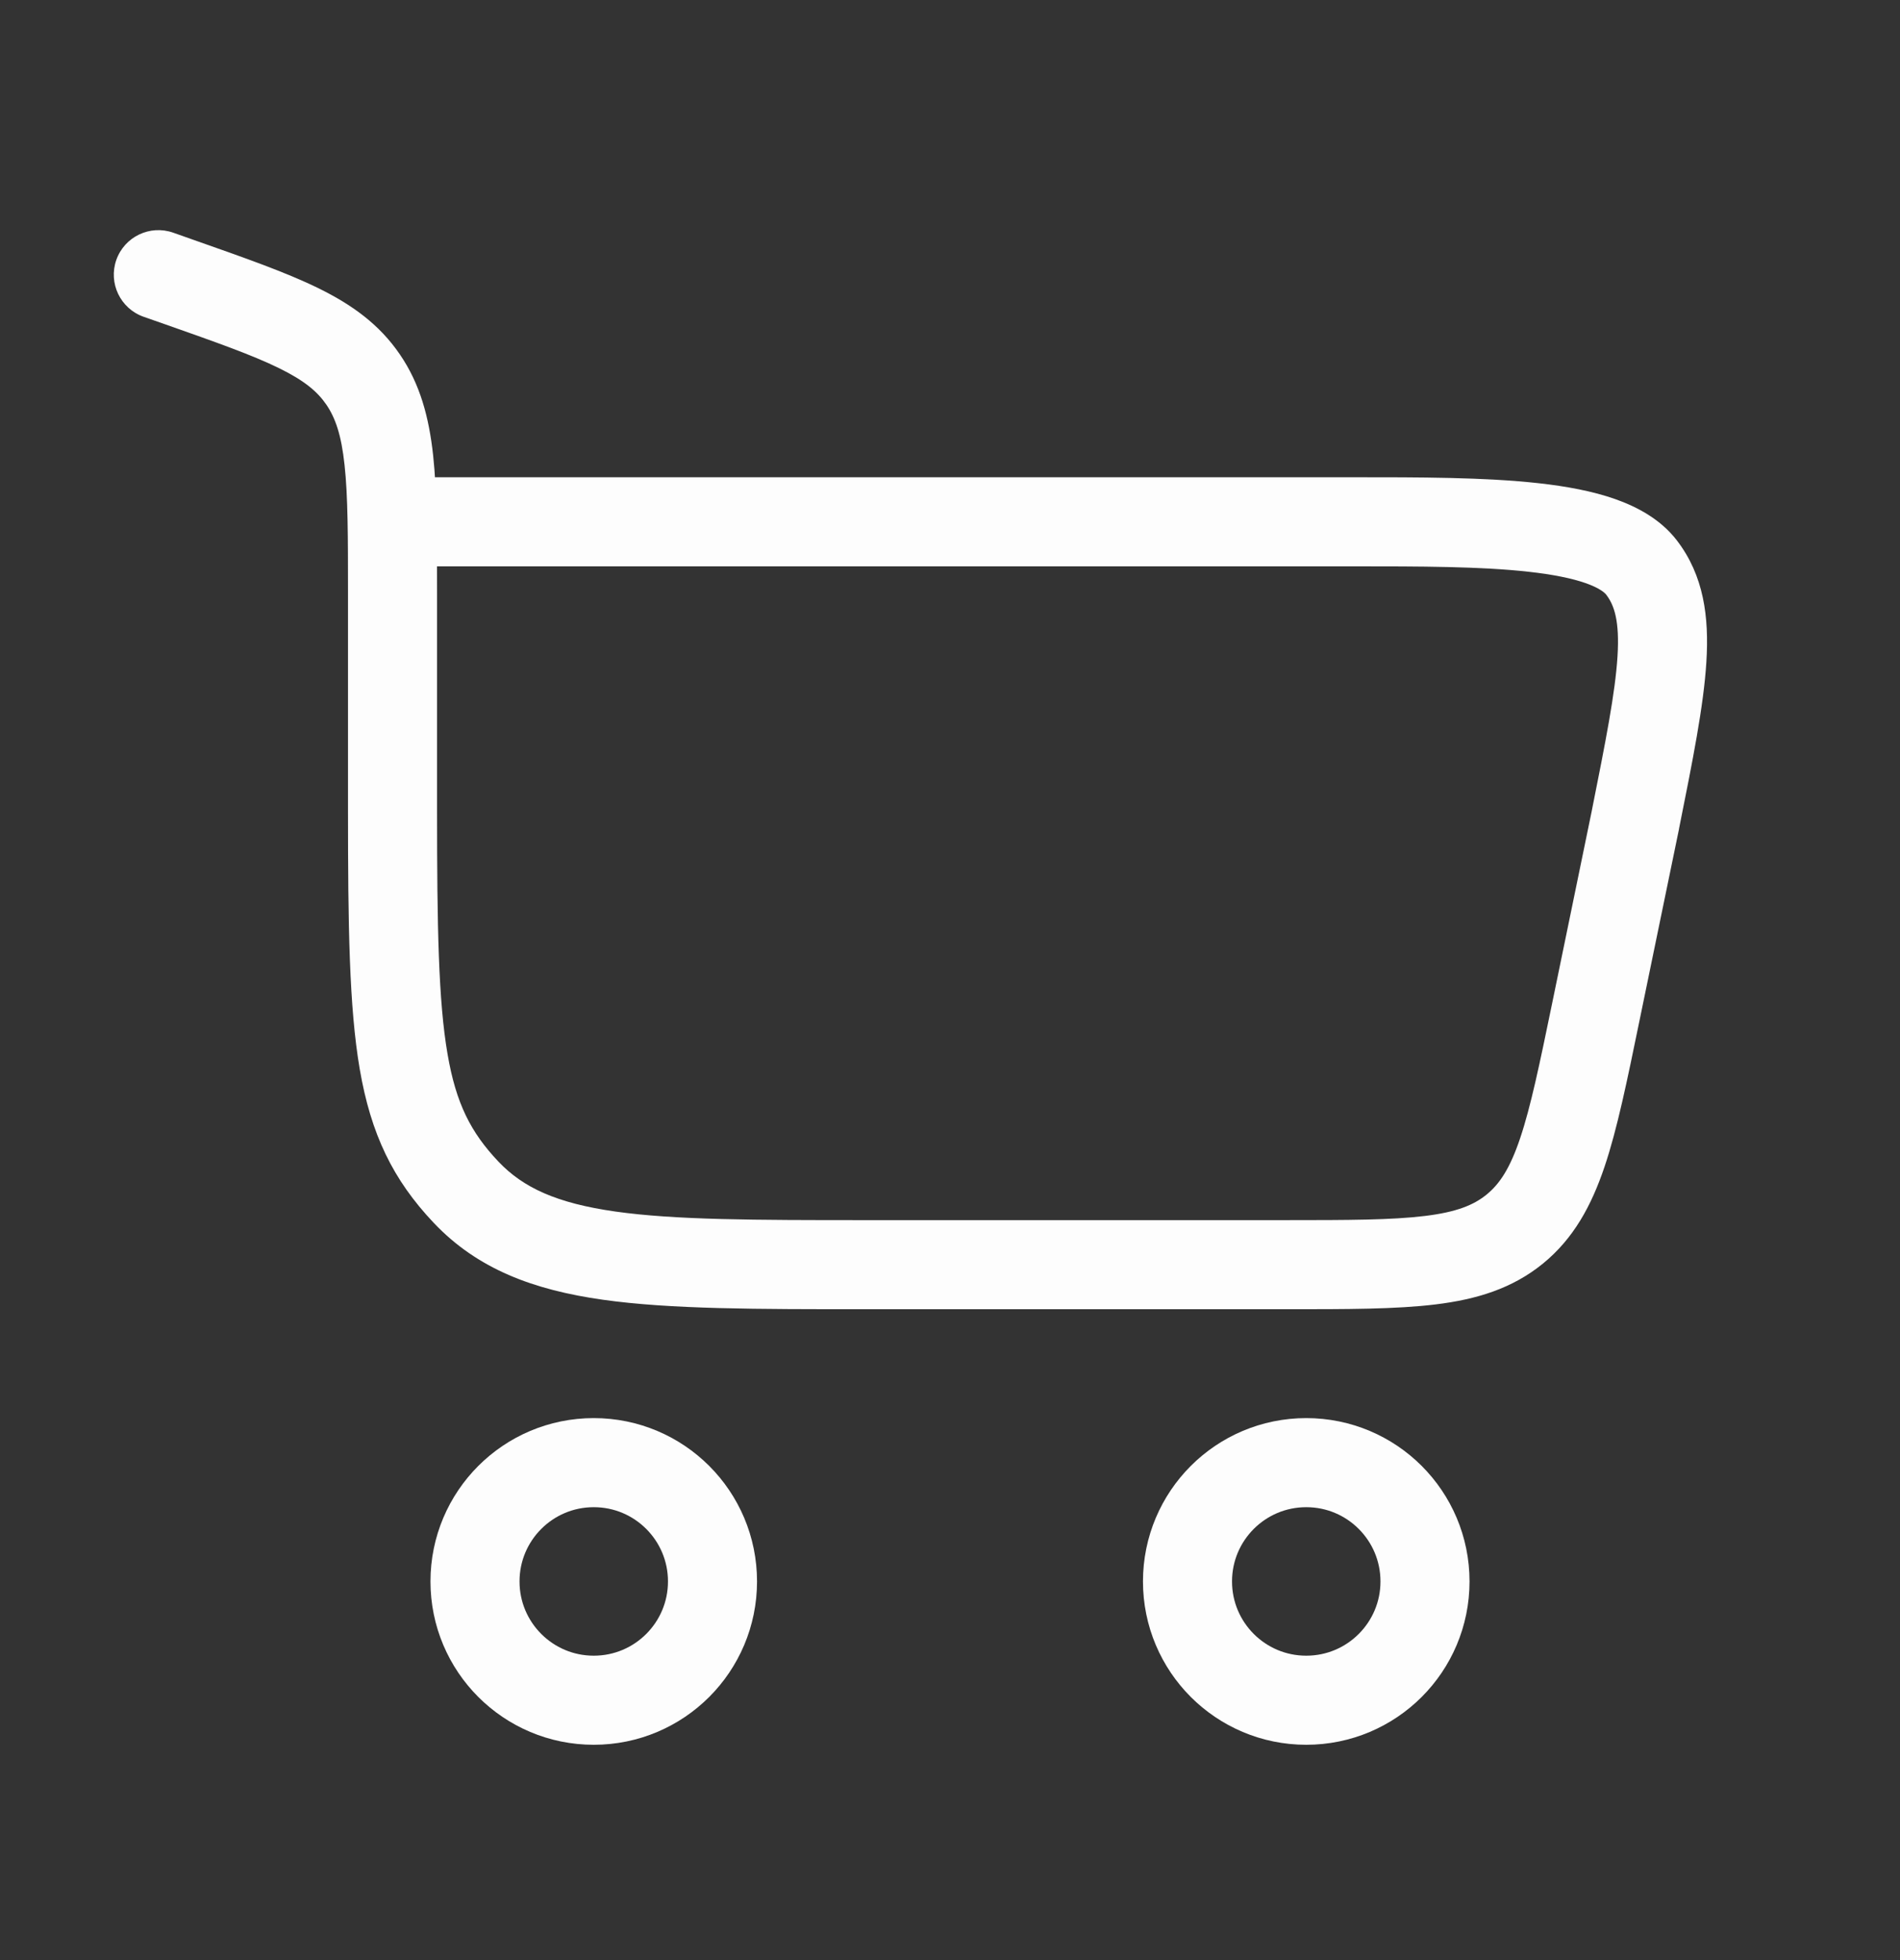
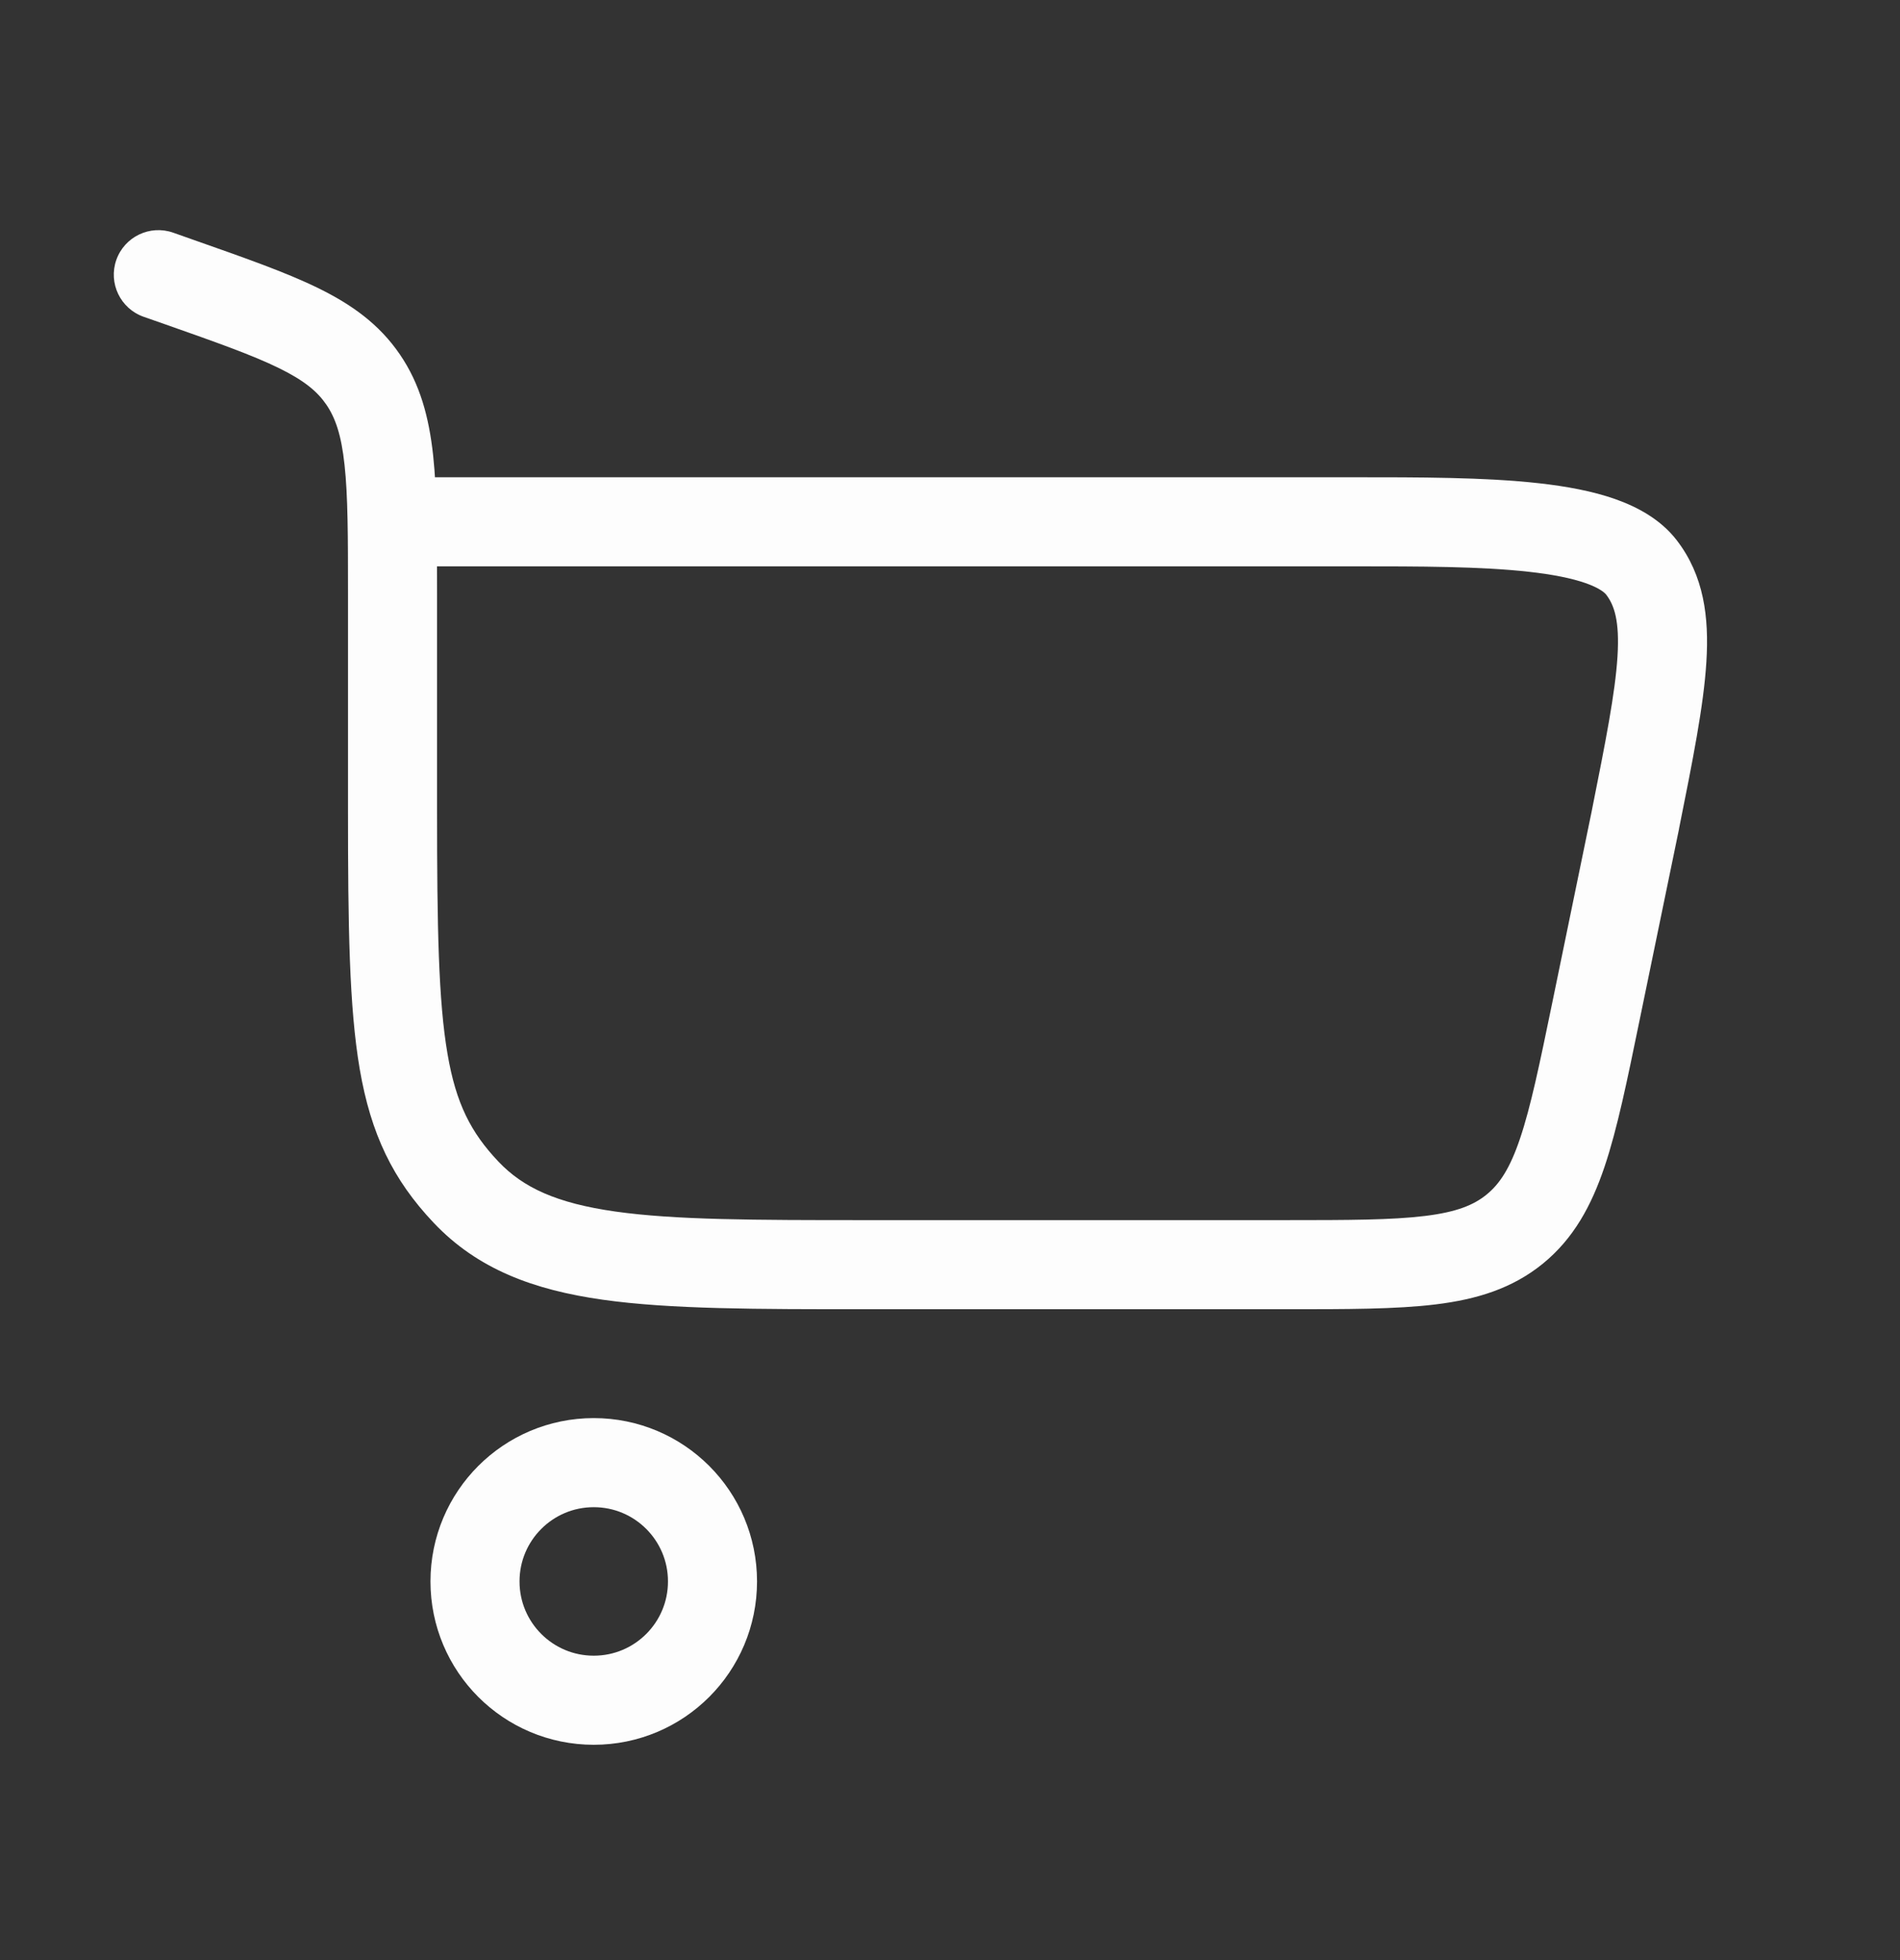
<svg xmlns="http://www.w3.org/2000/svg" width="32" height="33" viewBox="0 0 32 33" fill="none">
  <rect x="0" y="0" width="32" height="33" fill="#333333" stroke="none" />
  <g id="Linear / Shopping, Ecommerce / Cart Large Minimalistic">
    <path id="Vector" d="M10 24.625C11.105 24.625 12 25.52 12 26.625C12 27.73 11.105 28.625 10 28.625C8.895 28.625 8 27.73 8 26.625C8 25.52 8.895 24.625 10 24.625Z" stroke="#FDFDFD" stroke-width="1.5" />
-     <path id="Vector_2" d="M22 24.625C23.105 24.625 24 25.52 24 26.625C24 27.73 23.105 28.625 22 28.625C20.895 28.625 20 27.73 20 26.625C20 25.52 20.895 24.625 22 24.625Z" stroke="#FDFDFD" stroke-width="1.5" />
    <path id="Vector_3" d="M3.015 4.747L3.264 4.04L3.015 4.747ZM2.916 3.917C2.525 3.78 2.097 3.985 1.959 4.376C1.822 4.767 2.027 5.195 2.418 5.333L2.916 3.917ZM6.115 6.389L6.734 5.966L6.734 5.966L6.115 6.389ZM7.851 20.073L7.306 20.589L7.306 20.589L7.851 20.073ZM27.544 13.802L28.279 13.953L28.279 13.949L27.544 13.802ZM26.878 17.035L27.612 17.186V17.186L26.878 17.035ZM27.646 9.554L27.052 10.012L27.646 9.554ZM25.512 20.692L25.038 20.111L25.512 20.692ZM7.361 13.638V10.009H5.861V13.638H7.361ZM3.264 4.04L2.916 3.917L2.418 5.333L2.767 5.455L3.264 4.04ZM14.584 22.042H21.654V20.542H14.584V22.042ZM7.361 10.009C7.361 9.061 7.362 8.29 7.295 7.667C7.225 7.028 7.078 6.469 6.734 5.966L5.496 6.812C5.648 7.035 5.749 7.322 5.803 7.829C5.86 8.352 5.861 9.028 5.861 10.009H7.361ZM2.767 5.455C3.651 5.766 4.253 5.979 4.699 6.198C5.127 6.408 5.345 6.592 5.496 6.812L6.734 5.966C6.388 5.459 5.925 5.128 5.36 4.851C4.815 4.584 4.115 4.339 3.264 4.04L2.767 5.455ZM5.861 13.638C5.861 15.581 5.88 16.954 6.058 17.996C6.246 19.092 6.616 19.861 7.306 20.589L8.395 19.557C7.93 19.067 7.68 18.579 7.537 17.743C7.384 16.852 7.361 15.618 7.361 13.638H5.861ZM14.584 20.542C12.702 20.542 11.37 20.54 10.361 20.397C9.378 20.257 8.812 19.997 8.395 19.557L7.306 20.589C8.045 21.368 8.986 21.717 10.151 21.882C11.29 22.043 12.747 22.042 14.584 22.042V20.542ZM6.611 9.535H22.785V8.035H6.611V9.535ZM26.809 13.651L26.143 16.884L27.612 17.186L28.279 13.953L26.809 13.651ZM22.785 9.535C23.923 9.535 24.943 9.536 25.753 9.627C26.156 9.672 26.472 9.736 26.704 9.817C26.943 9.901 27.028 9.981 27.052 10.012L28.241 9.097C27.969 8.744 27.579 8.535 27.202 8.402C26.818 8.267 26.377 8.187 25.92 8.136C25.009 8.034 23.895 8.035 22.785 8.035V9.535ZM28.279 13.949C28.507 12.811 28.694 11.882 28.739 11.143C28.786 10.388 28.697 9.69 28.241 9.097L27.052 10.012C27.188 10.189 27.279 10.454 27.242 11.051C27.204 11.664 27.044 12.474 26.808 13.655L28.279 13.949ZM21.654 22.042C22.676 22.042 23.51 22.043 24.179 21.961C24.867 21.877 25.467 21.696 25.986 21.274L25.038 20.111C24.821 20.288 24.532 20.407 23.997 20.472C23.44 20.54 22.714 20.542 21.654 20.542V22.042ZM26.143 16.884C25.929 17.921 25.781 18.633 25.602 19.164C25.43 19.675 25.255 19.934 25.038 20.111L25.986 21.274C26.504 20.851 26.802 20.3 27.024 19.643C27.239 19.005 27.406 18.187 27.612 17.186L26.143 16.884Z" fill="#FDFDFD" />
  </g>
</svg>